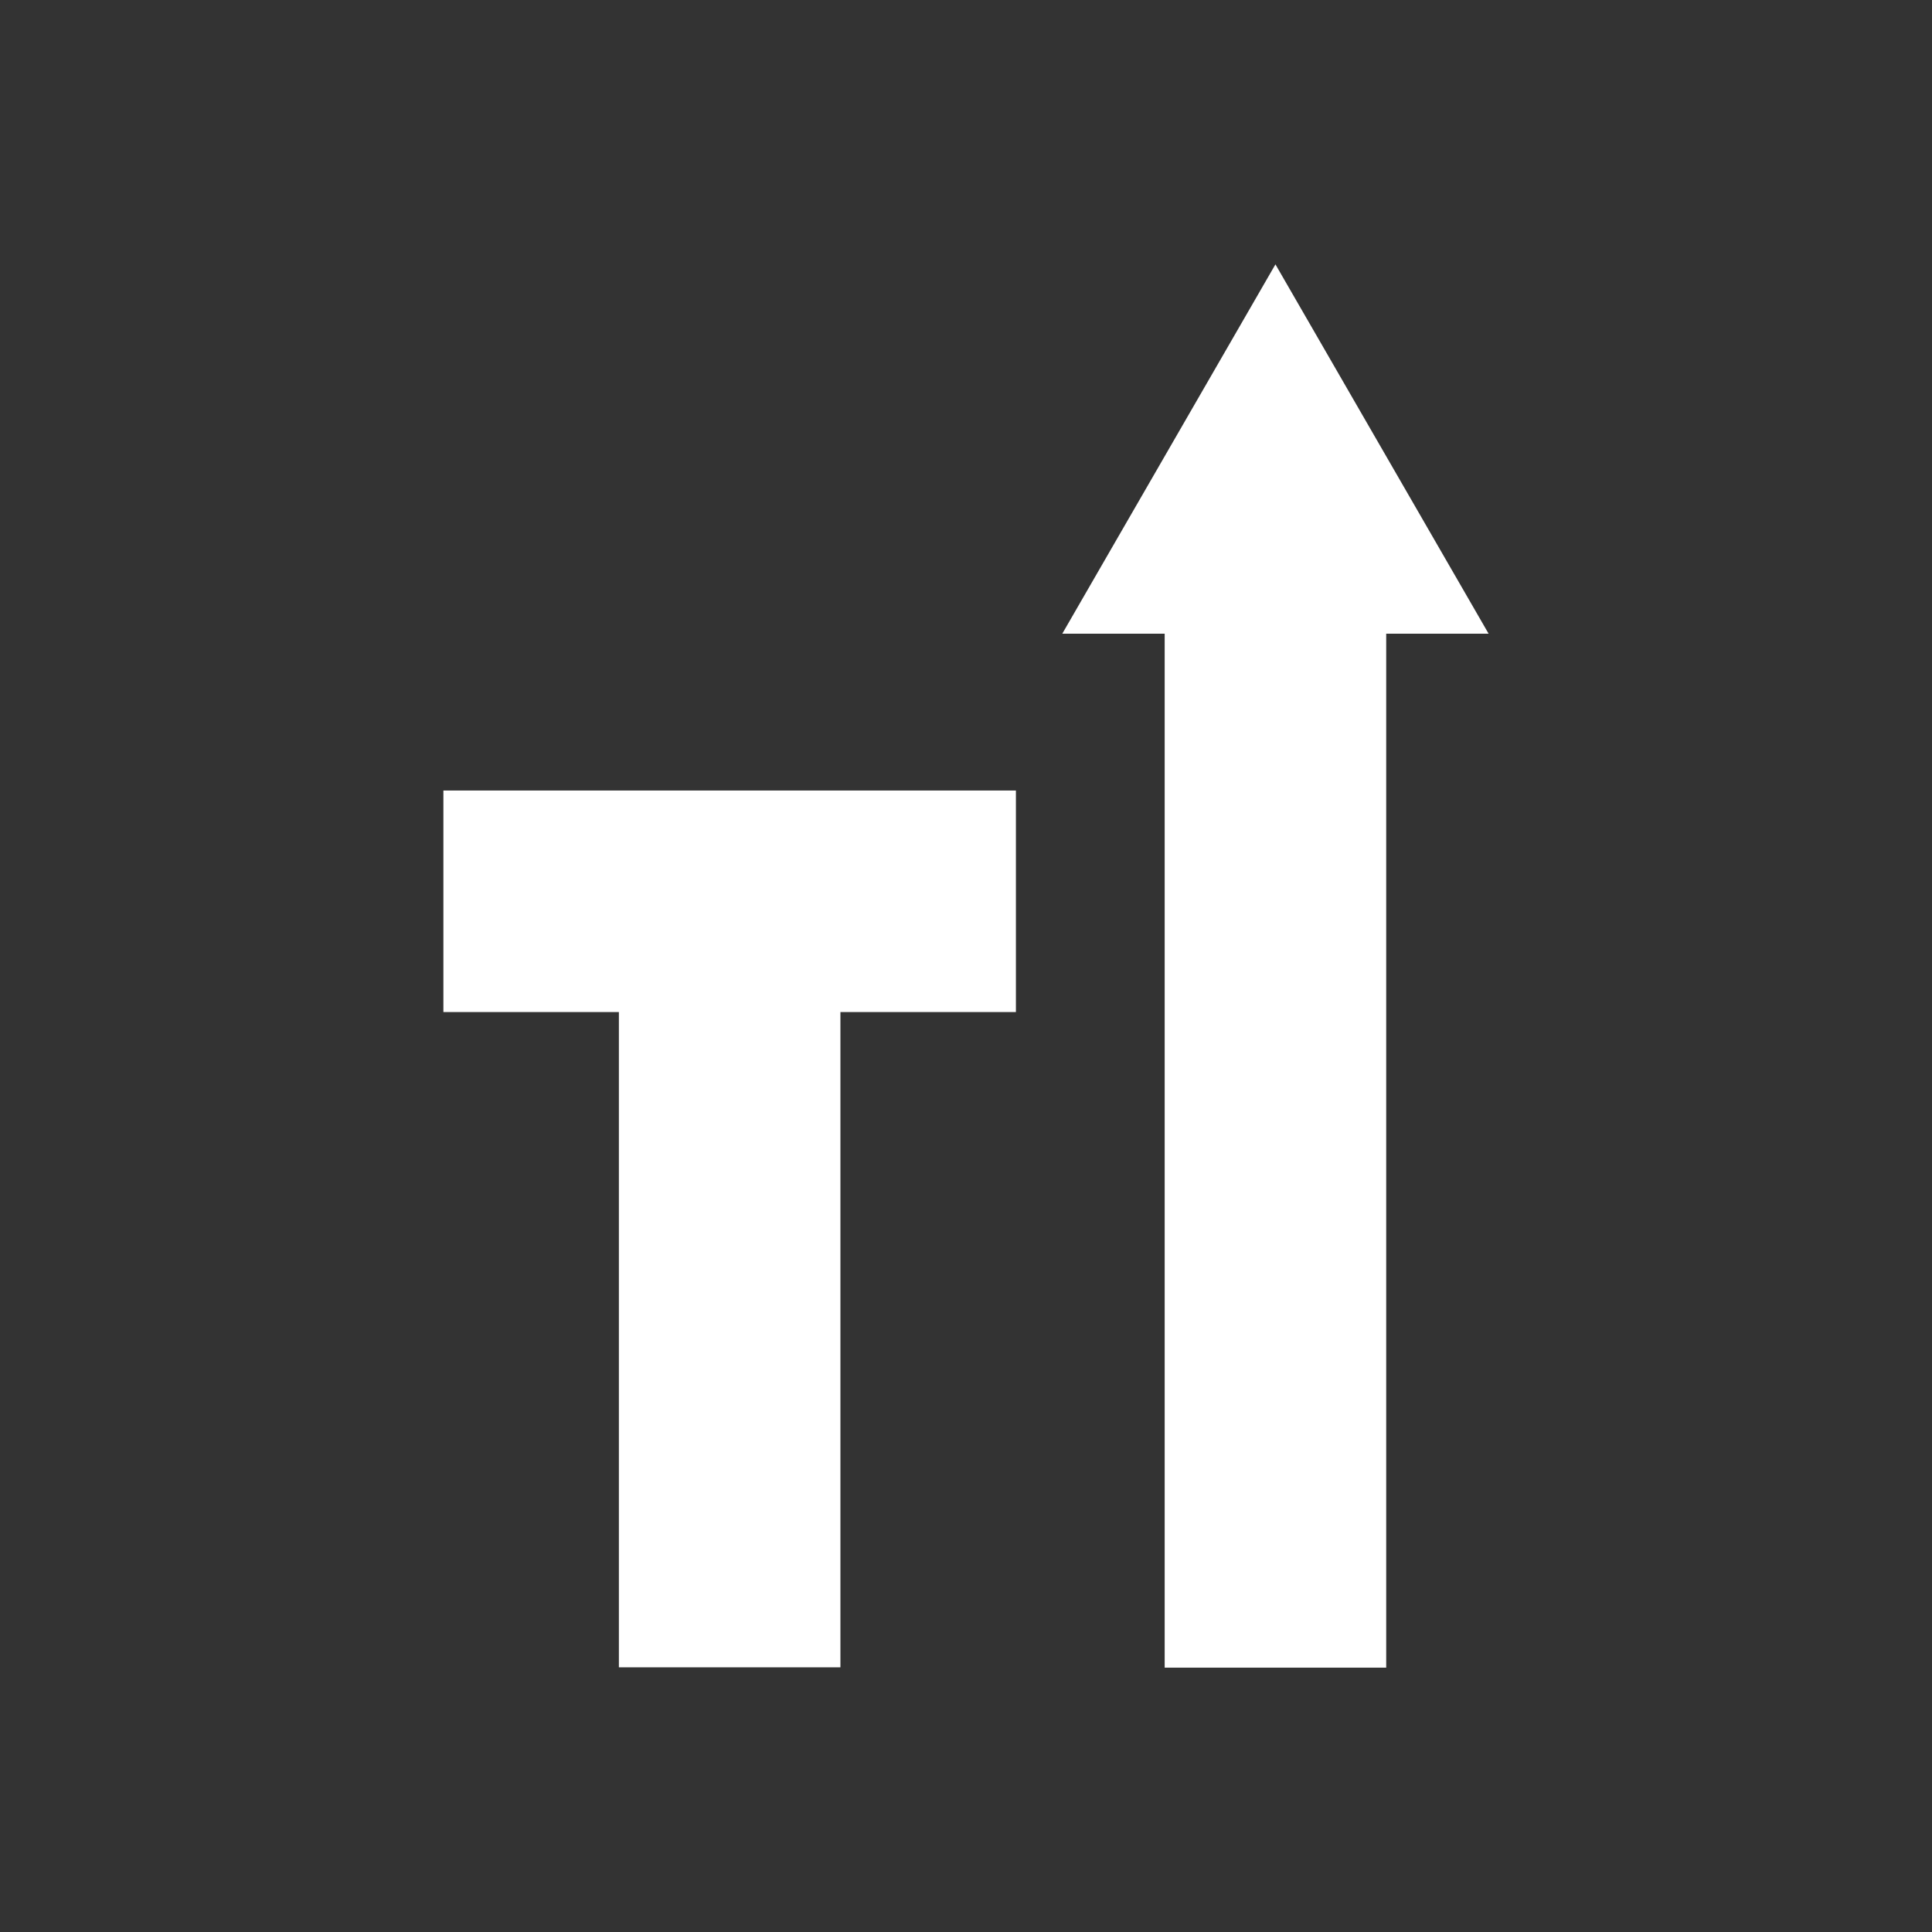
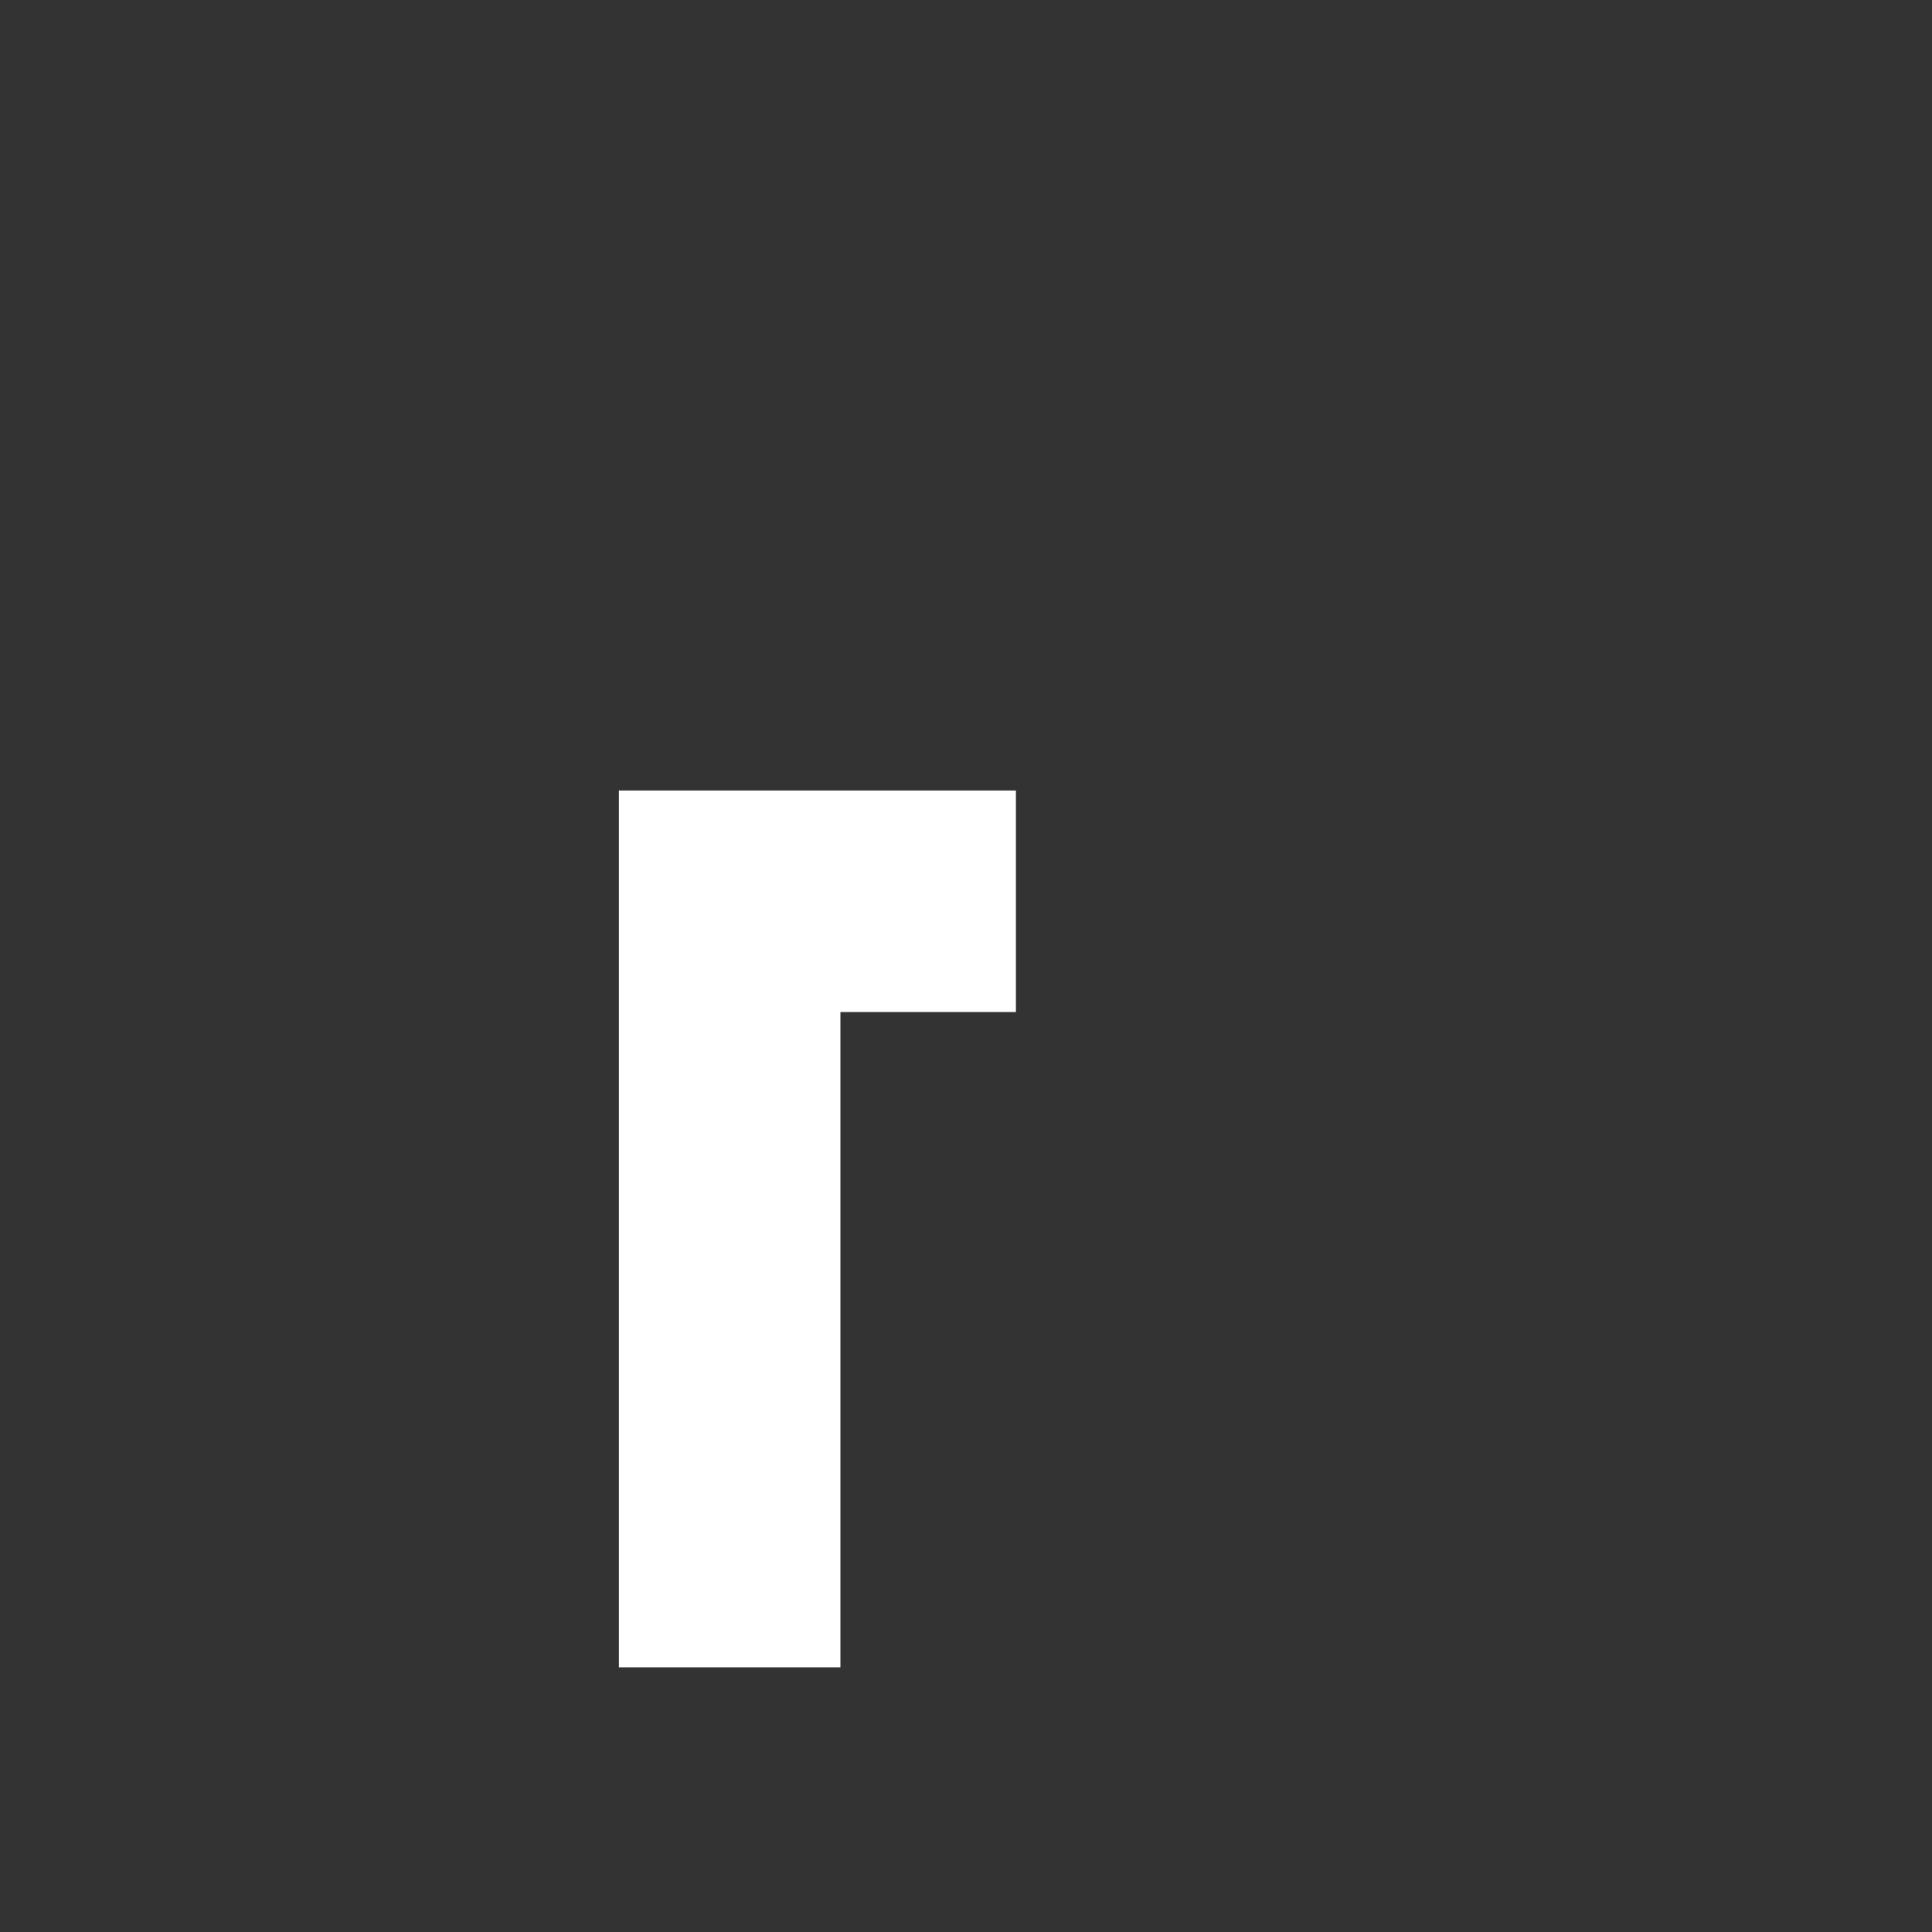
<svg xmlns="http://www.w3.org/2000/svg" id="Increase_in_T-levels" data-name="Increase in T-levels" viewBox="0 0 60 60">
  <rect x="0" y="0" width="60" height="60" fill="#333333" stroke="none" />
  <defs>
    <style>
      .cls-1 {
        fill: #fff;
        stroke-width: 0px;
      }
    </style>
  </defs>
  <g id="icon">
-     <path class="cls-1" d="m19.22,24.55h12.33v6.88h-5.45v20.35h-6.88v-20.35h-5.45v-6.88h5.45Z" />
-     <path class="cls-1" d="m46.23,19.68h-3.18v32.11h-6.88V19.68h-3.18l6.62-11.47,6.62,11.47Z" />
+     <path class="cls-1" d="m19.22,24.55h12.33v6.88h-5.45v20.35h-6.88v-20.35h-5.45h5.45Z" />
  </g>
</svg>